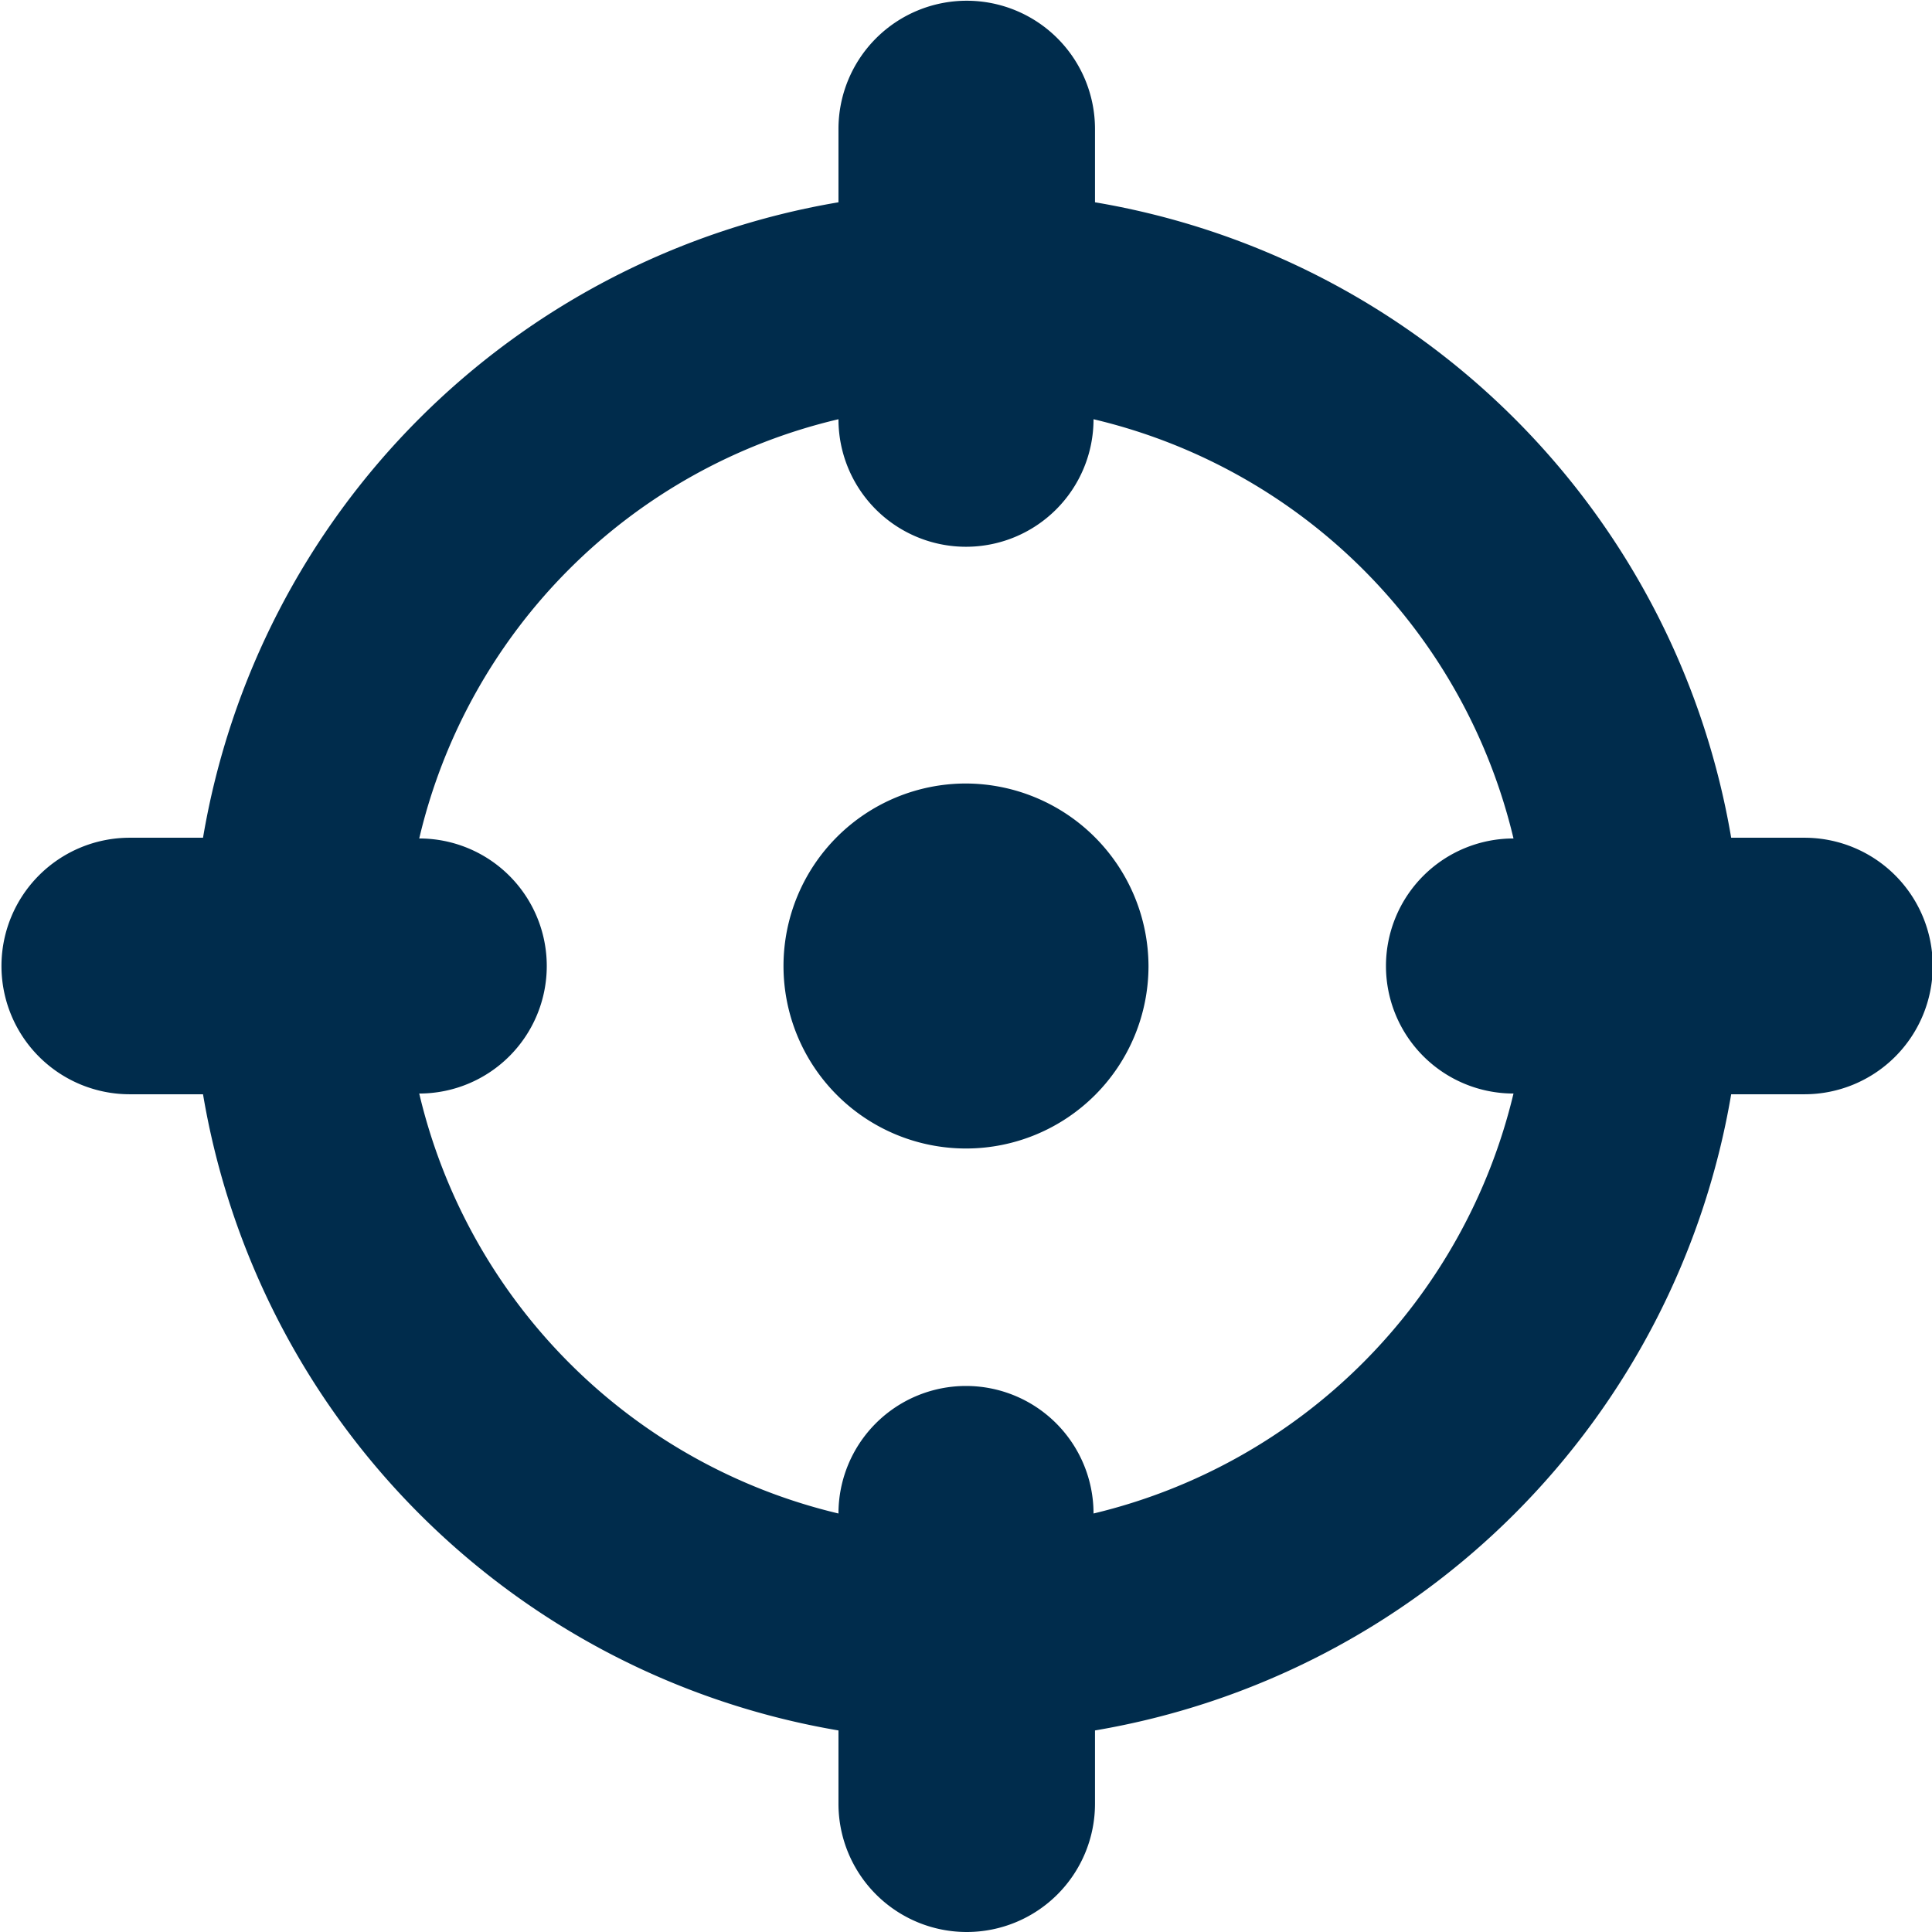
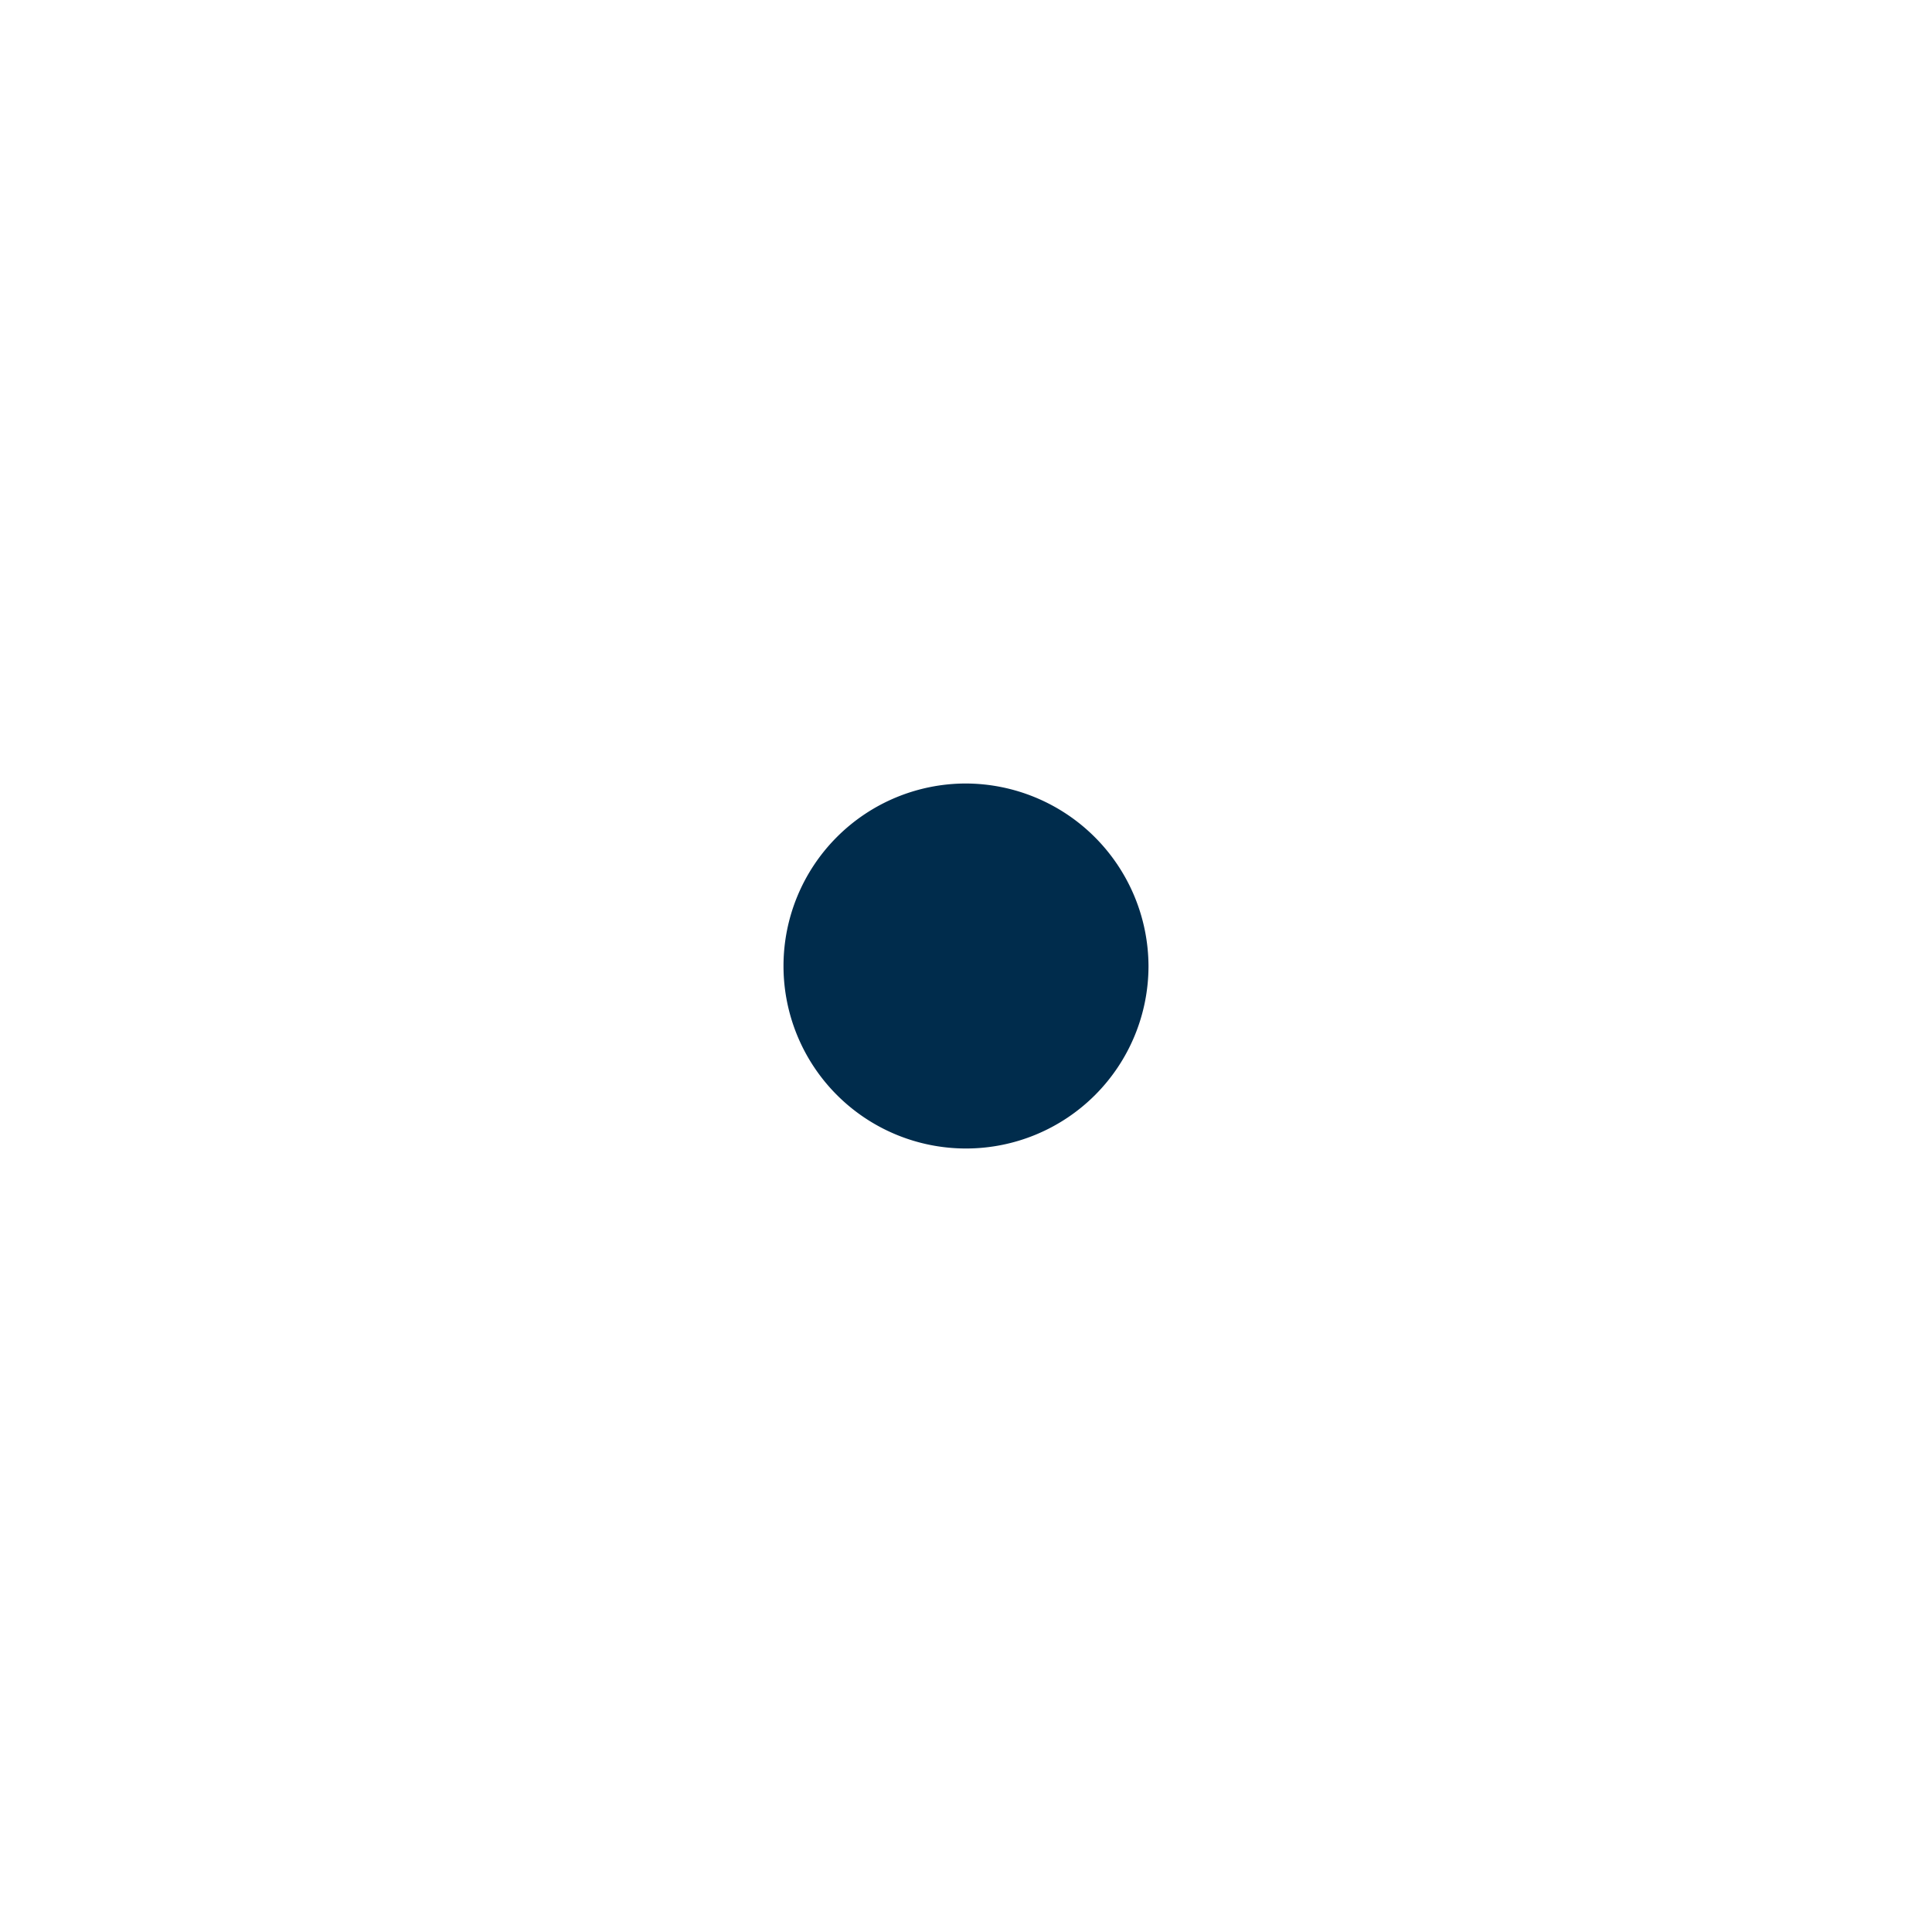
<svg xmlns="http://www.w3.org/2000/svg" viewBox="0 0 26.36 26.36">
  <defs fill="#343838">
    <style>.cls-1{fill:#002c4c;fill-rule:evenodd;}</style>
  </defs>
  <g id="Capa_2" data-name="Capa 2">
    <g id="Material">
-       <path class="cls-1" d="M24.62,11.43h-1a10.59,10.59,0,0,0-8.68-8.67v-1a1.75,1.75,0,0,0-3.5,0v1a10.58,10.58,0,0,0-8.67,8.67h-1a1.75,1.75,0,0,0,0,3.5h1a10.59,10.59,0,0,0,8.67,8.68v1a1.75,1.75,0,0,0,3.5,0v-1a10.6,10.6,0,0,0,8.68-8.68h1a1.75,1.75,0,0,0,0-3.5Zm-9.7,9.22a1.74,1.74,0,0,0-3.48,0,7.71,7.71,0,0,1-5.72-5.73,1.74,1.74,0,0,0,0-3.48,7.68,7.68,0,0,1,5.72-5.72,1.74,1.74,0,0,0,3.48,0,7.71,7.71,0,0,1,5.73,5.72,1.74,1.74,0,0,0,0,3.48A7.74,7.74,0,0,1,14.92,20.65Z" fill="#343838" />
      <path class="cls-1" d="M13.18,10.69a2.49,2.49,0,1,0,2.49,2.49A2.5,2.5,0,0,0,13.18,10.69Z" fill="#343838" />
    </g>
  </g>
</svg>